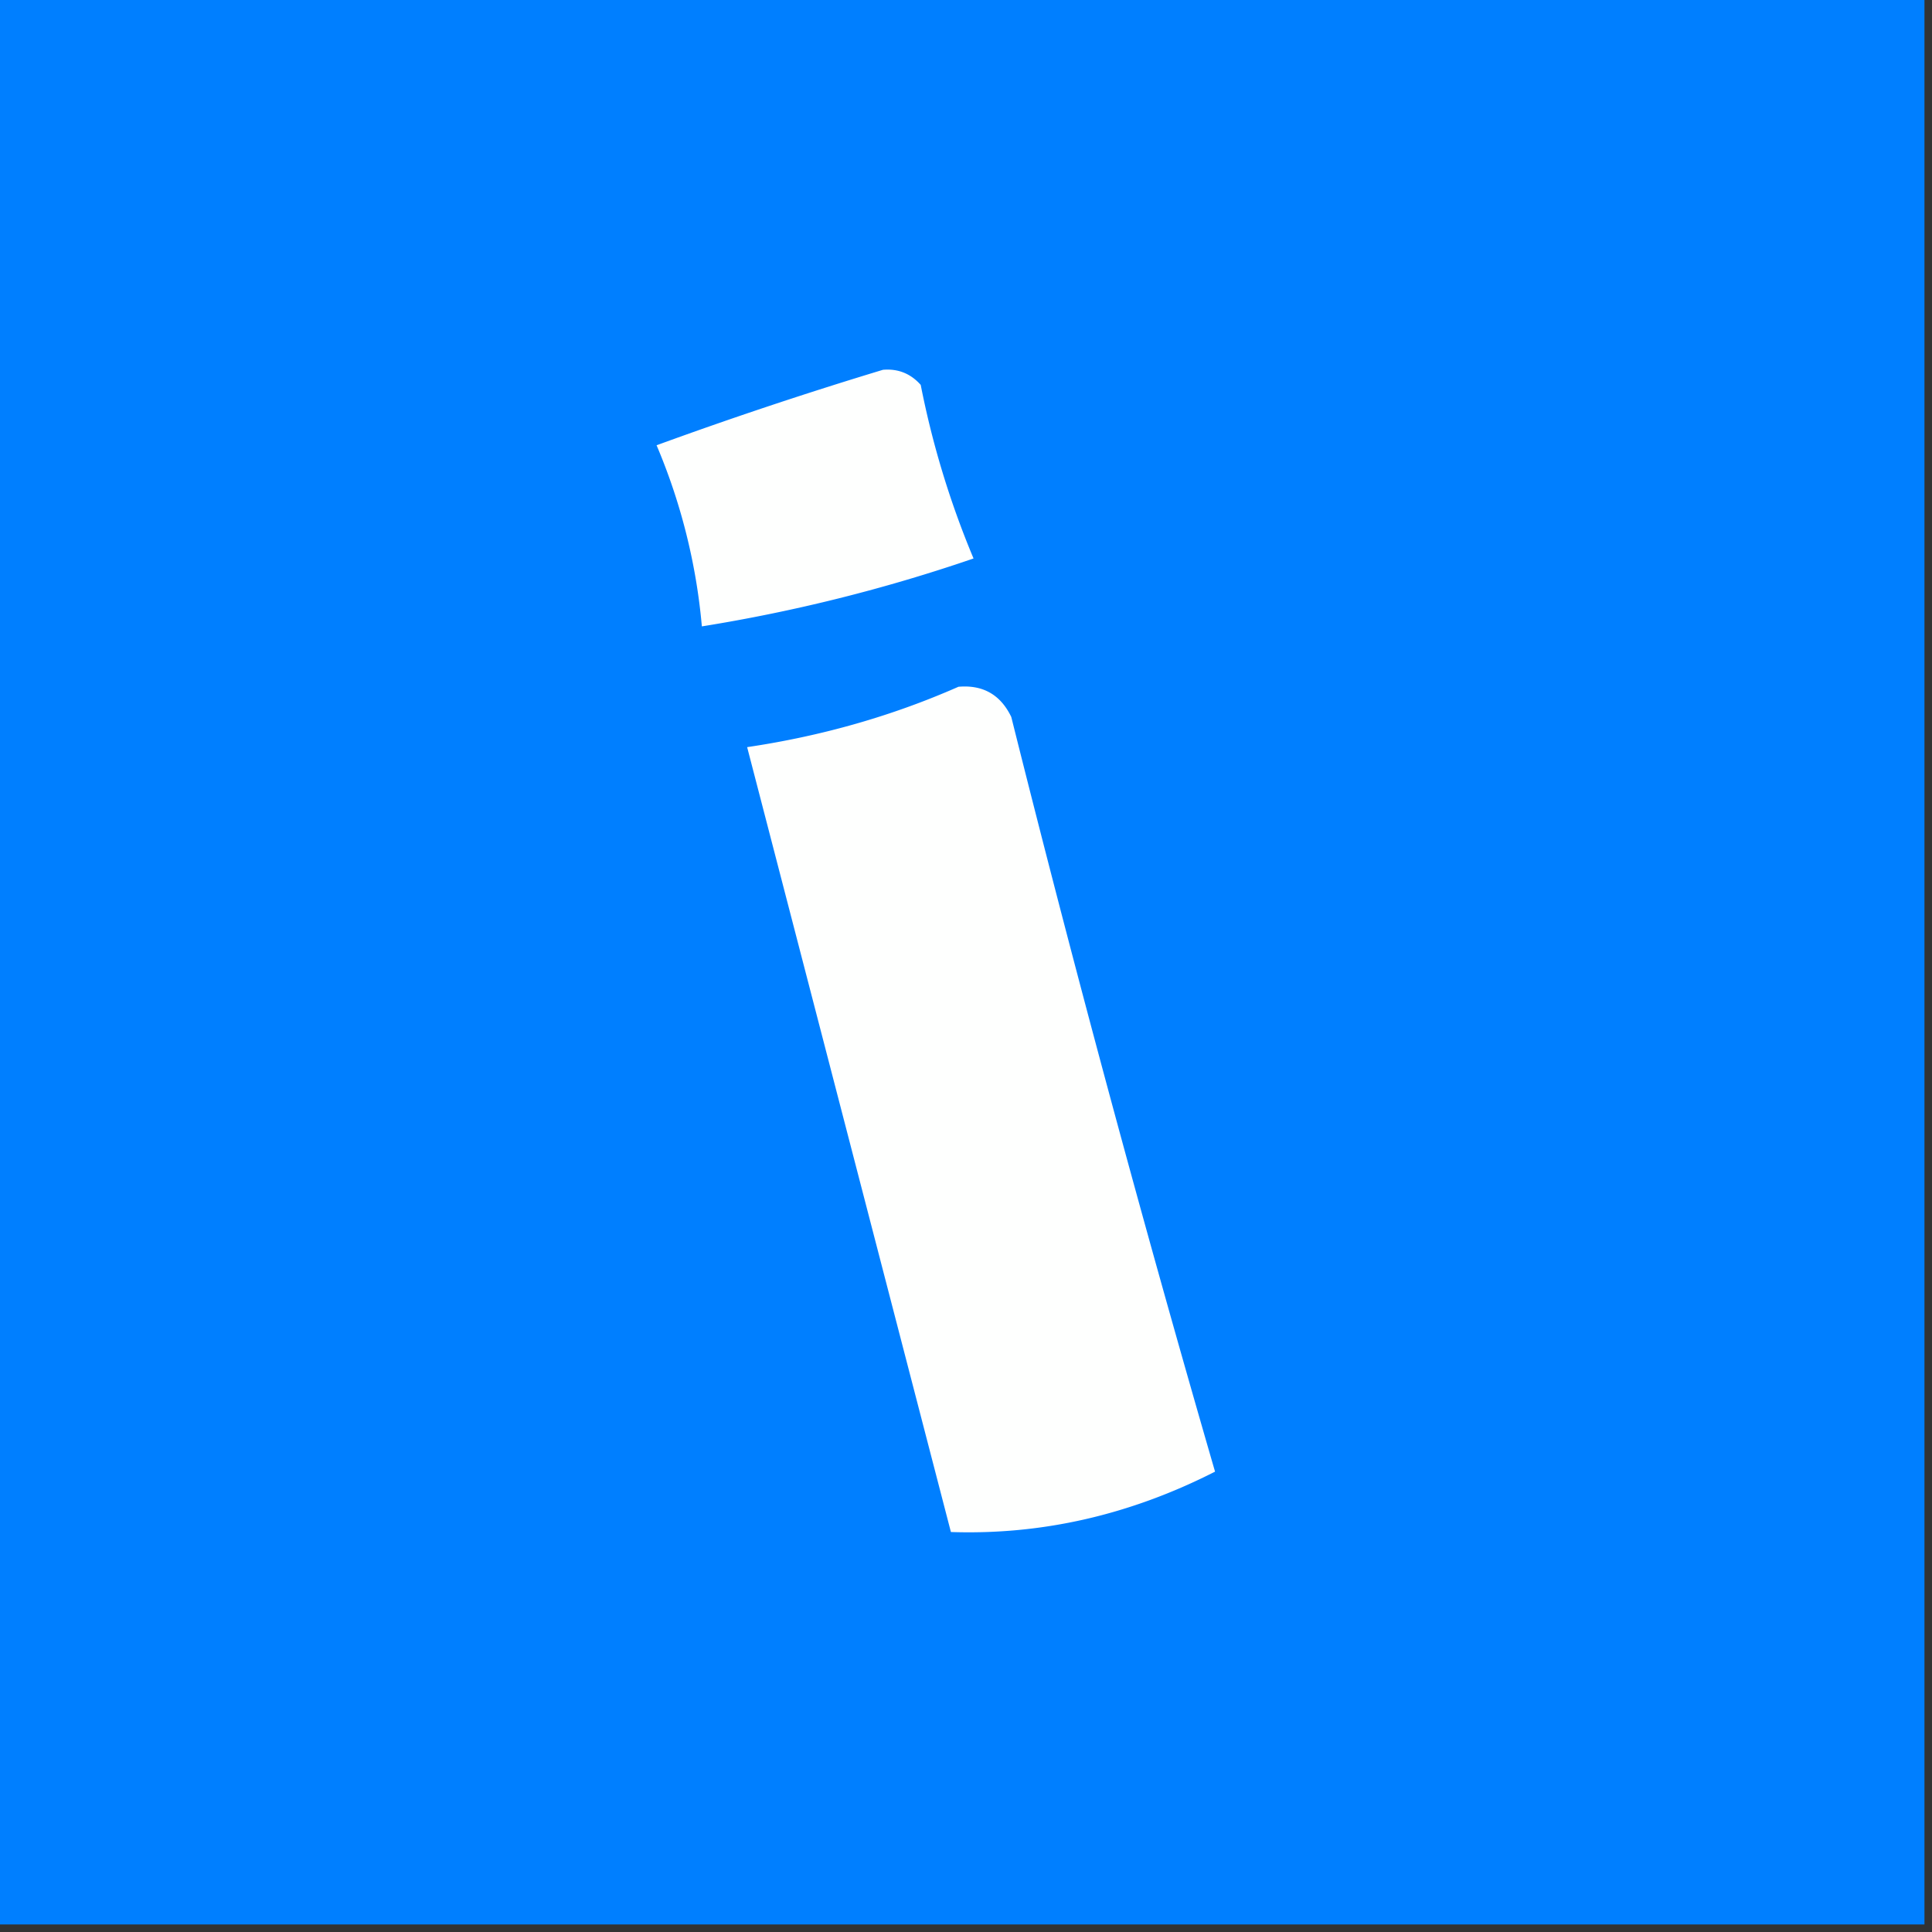
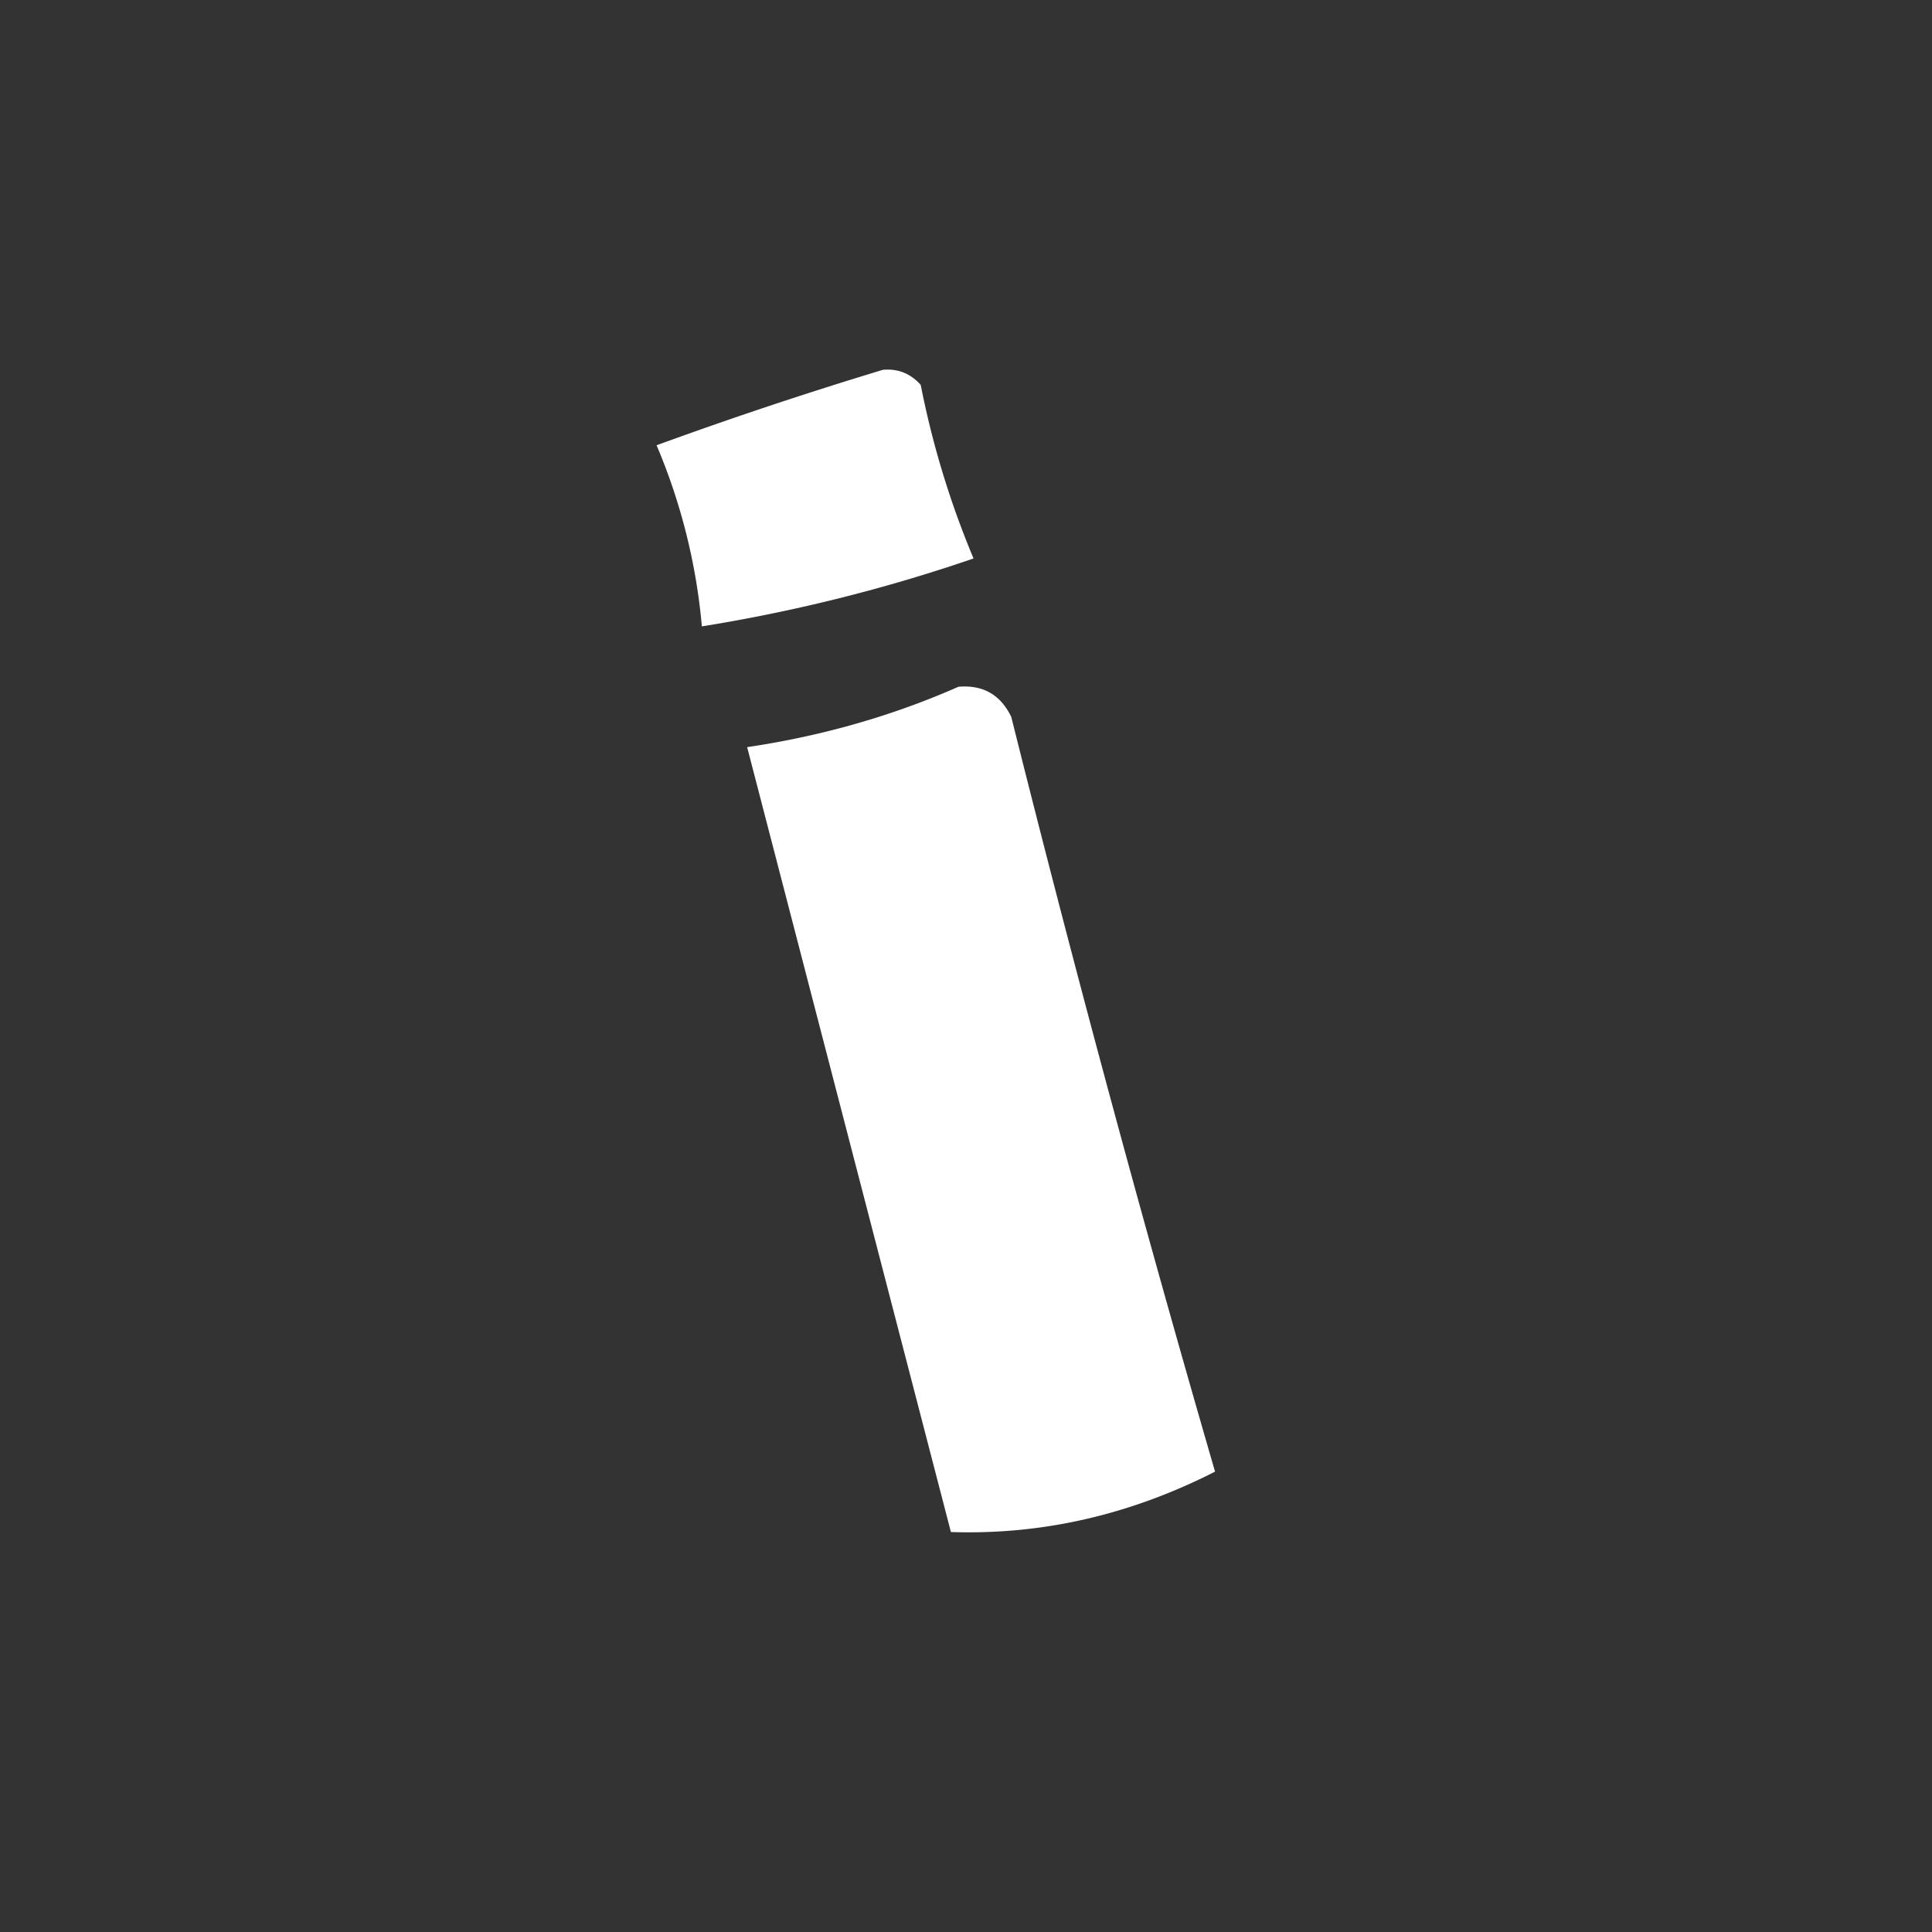
<svg xmlns="http://www.w3.org/2000/svg" width="128" height="128" style="shape-rendering:geometricPrecision;text-rendering:geometricPrecision;image-rendering:optimizeQuality;fill-rule:evenodd;clip-rule:evenodd">
  <rect width="100%" height="100%" fill="#333333" stroke="none" />
-   <path style="opacity:1" fill="#007fff" d="M-.5-.5h128v128H-.5V-.5z" />
  <path style="opacity:1" fill="#fefffe" d="M58.5 24.5c.996-.086 1.83.248 2.5 1A59.263 59.263 0 0 0 64.5 37a108.233 108.233 0 0 1-18 4.5 39.67 39.67 0 0 0-3-12 282.57 282.57 0 0 1 15-5zM63.5 45.5c1.624-.14 2.79.527 3.5 2 4.19 16.76 8.69 33.426 13.5 50-5.632 2.869-11.465 4.203-17.5 4l-13.5-52c4.945-.733 9.611-2.066 14-4z" />
</svg>